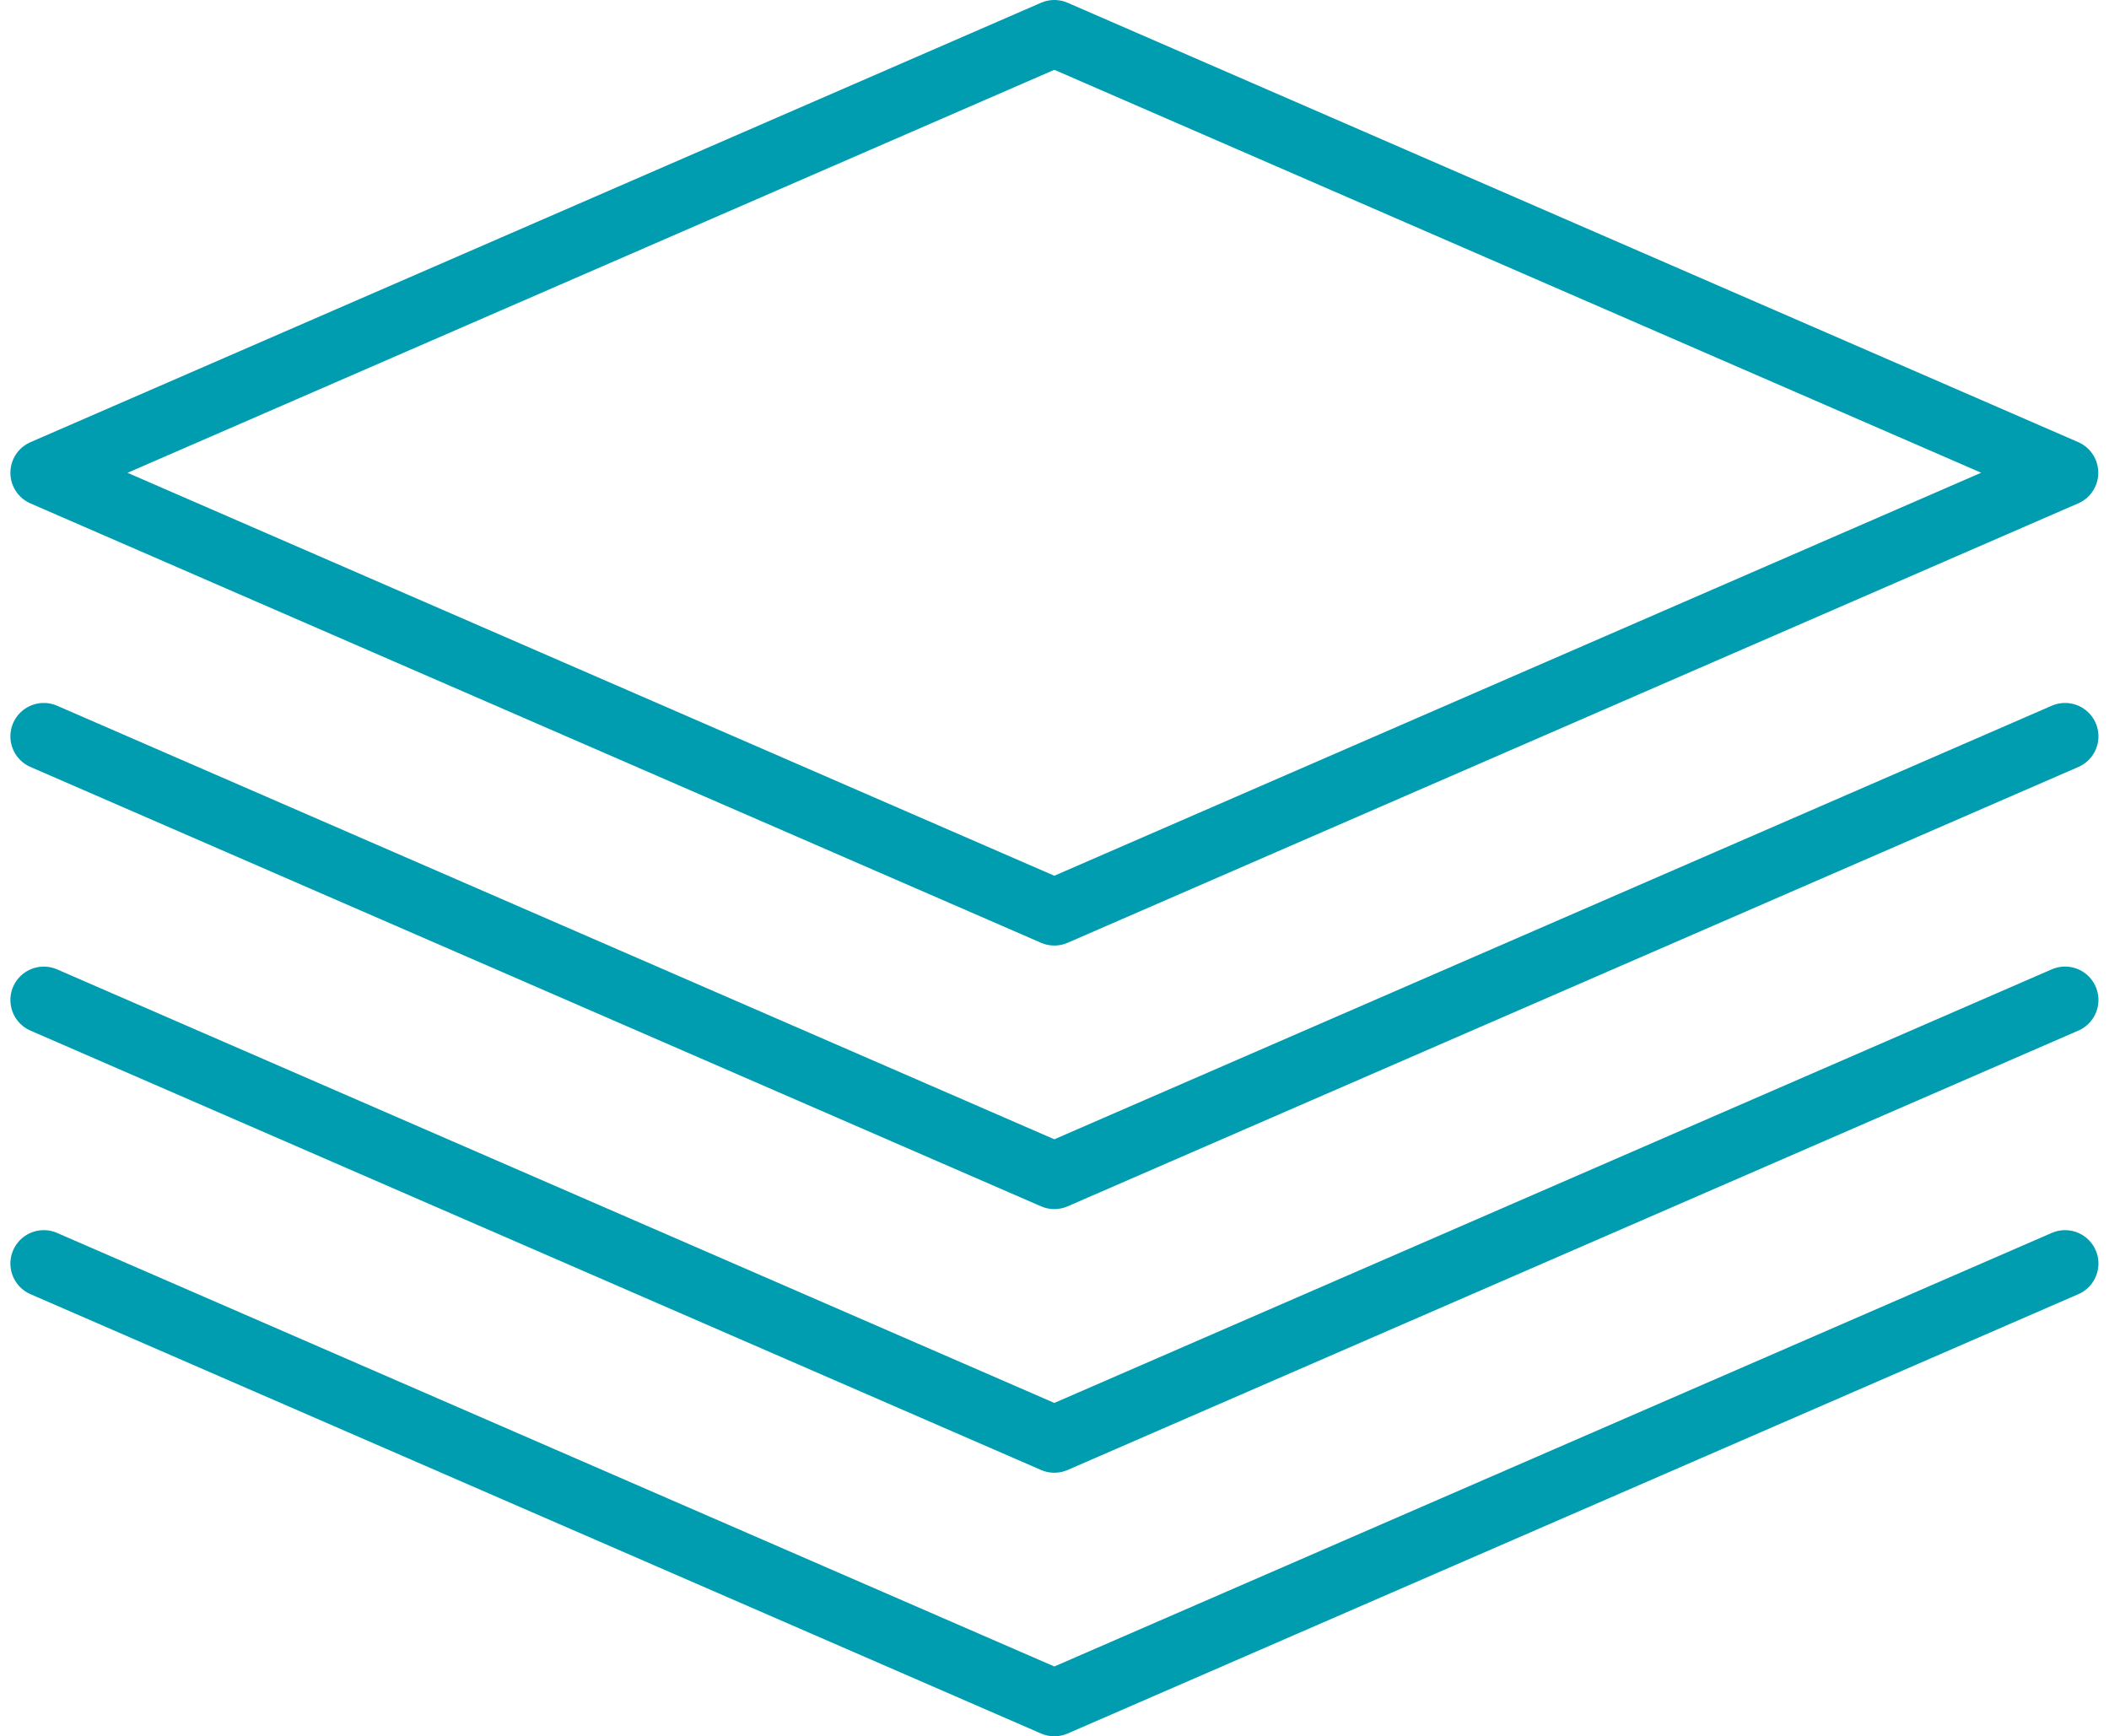
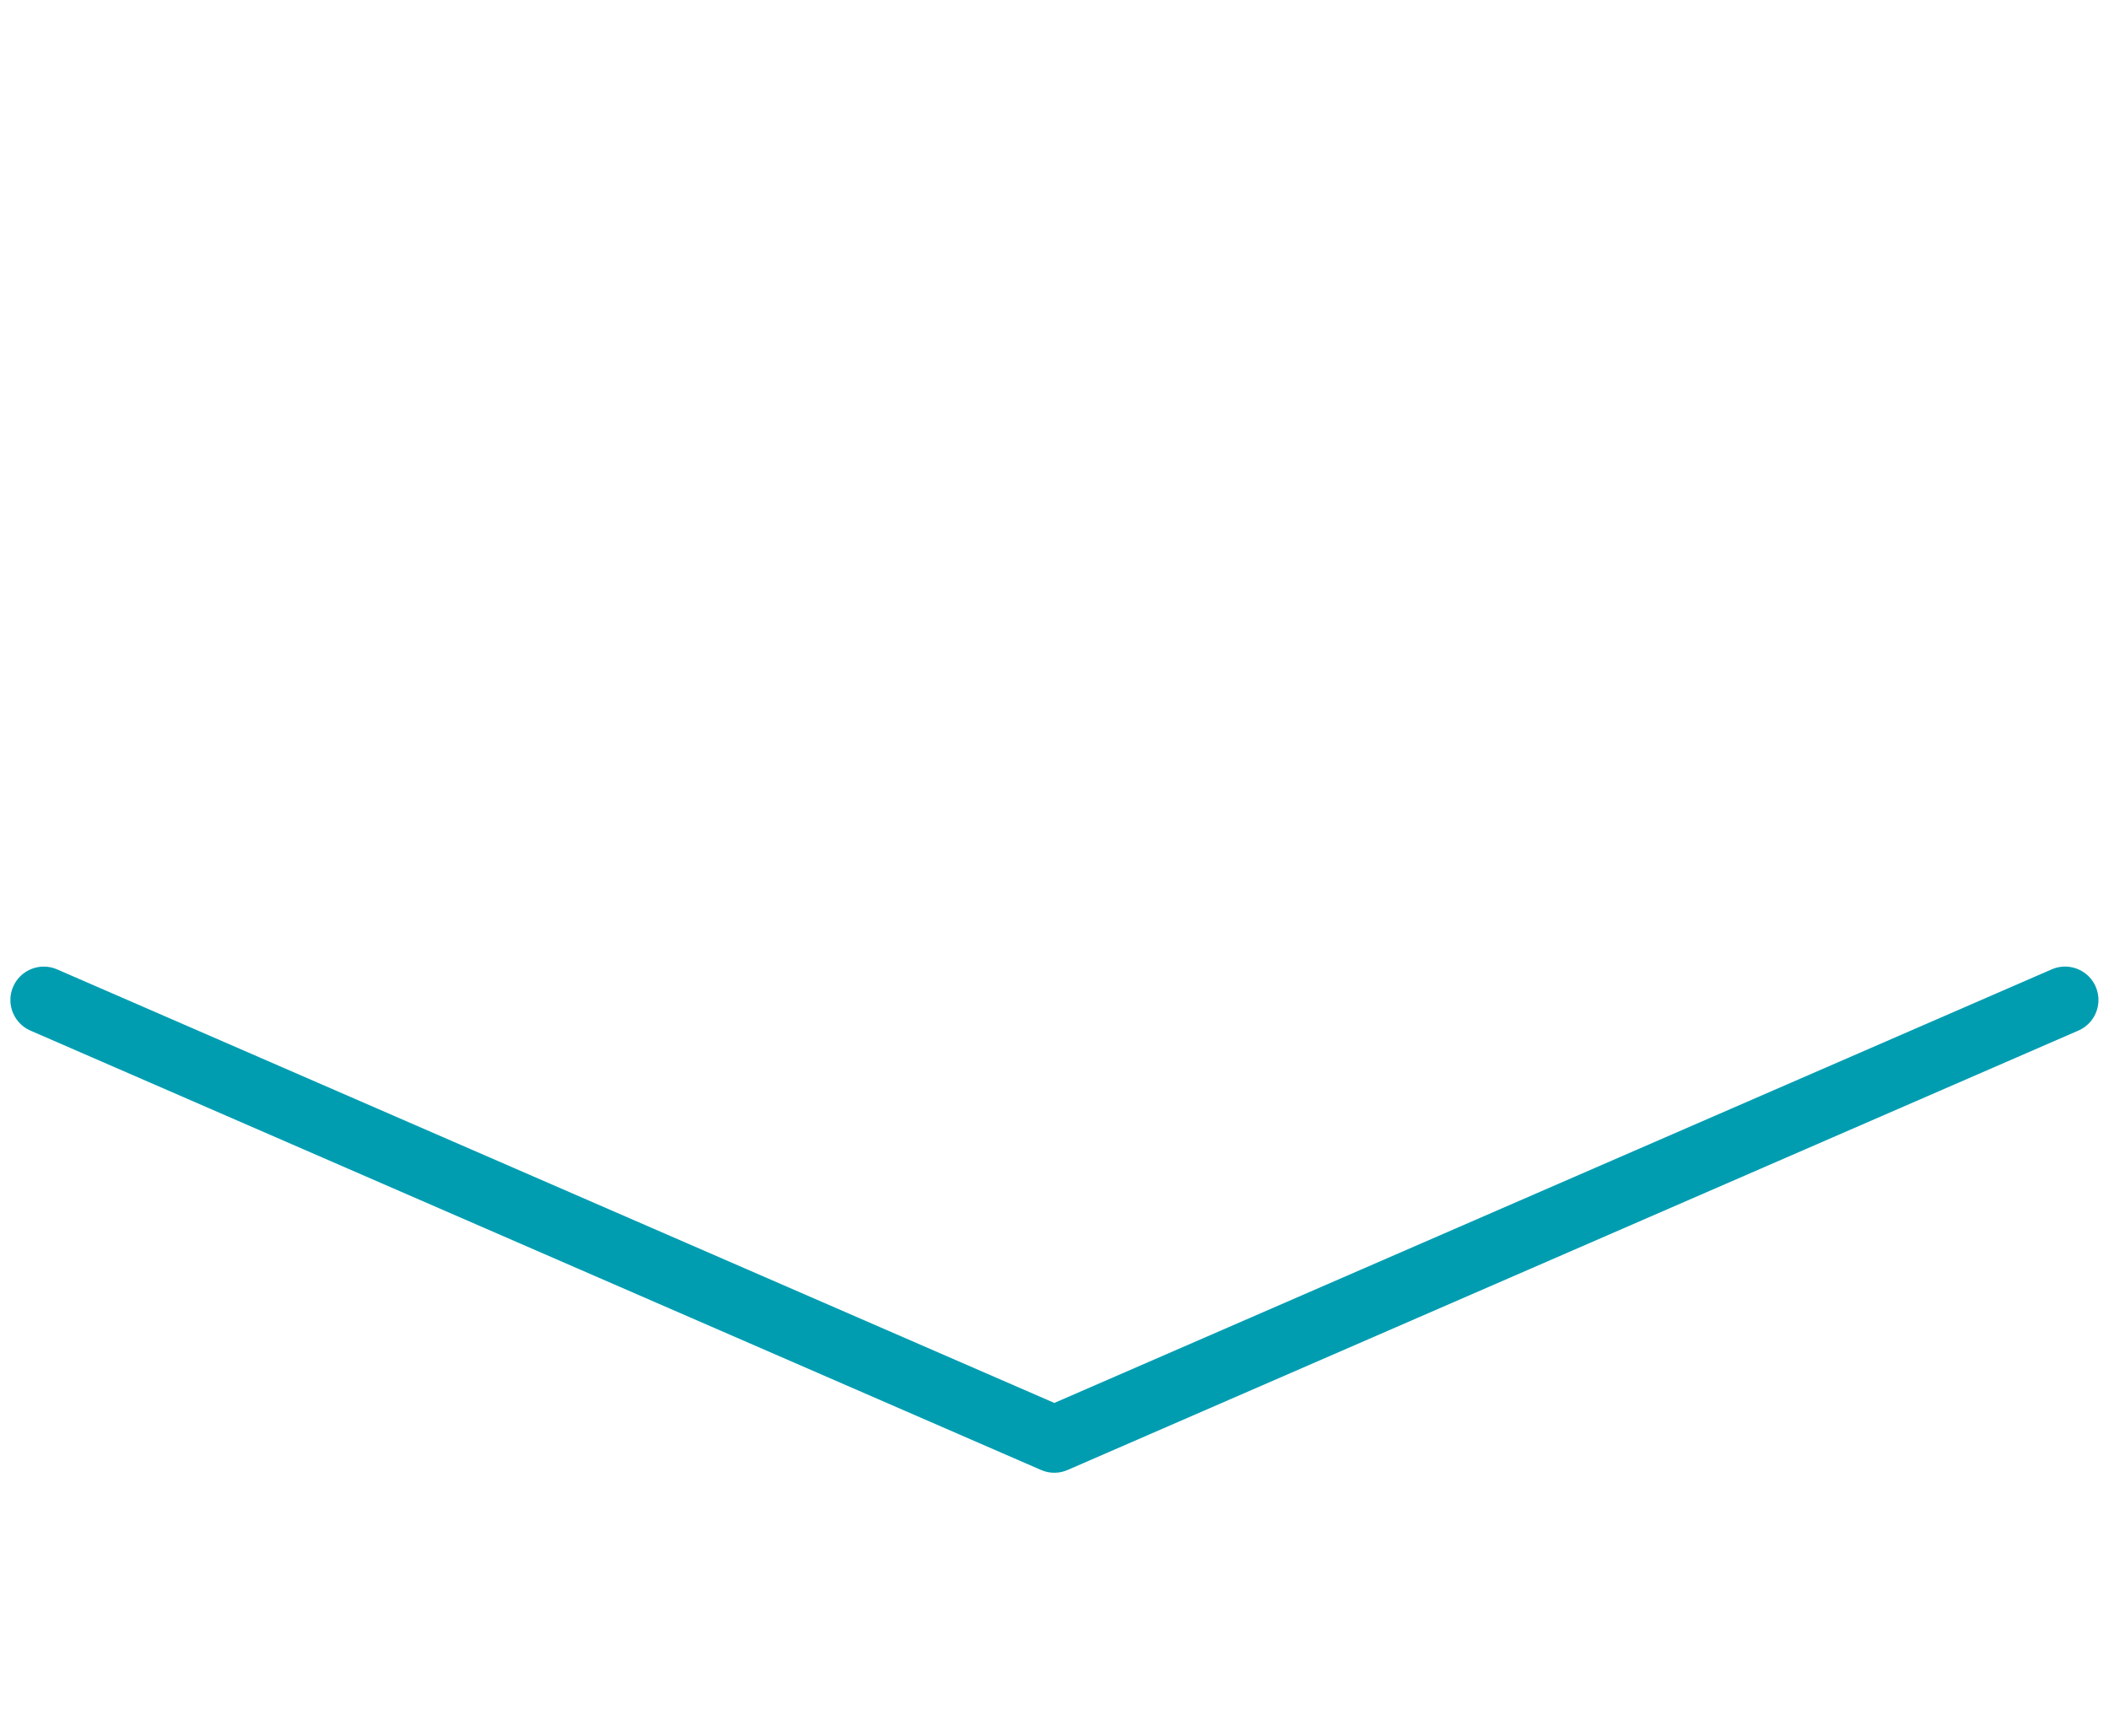
<svg xmlns="http://www.w3.org/2000/svg" viewBox="0 0 63.158 52">
  <defs>
    <style>.sat-img-1{fill:none;stroke:#009db1;stroke-linecap:round;stroke-linejoin:round;stroke-width:2px}</style>
  </defs>
-   <path class="sat-img-1" d="M61.842 22.053L31.574 35.211 1.311 22.053" />
  <path class="sat-img-1" d="M61.842 29.948L31.574 43.107 1.311 29.949" />
-   <path class="sat-img-1" d="M61.842 37.842L31.574 51 1.311 37.842M31.574 27.318L1.311 14.16 31.574 1l30.263 13.158z" />
</svg>